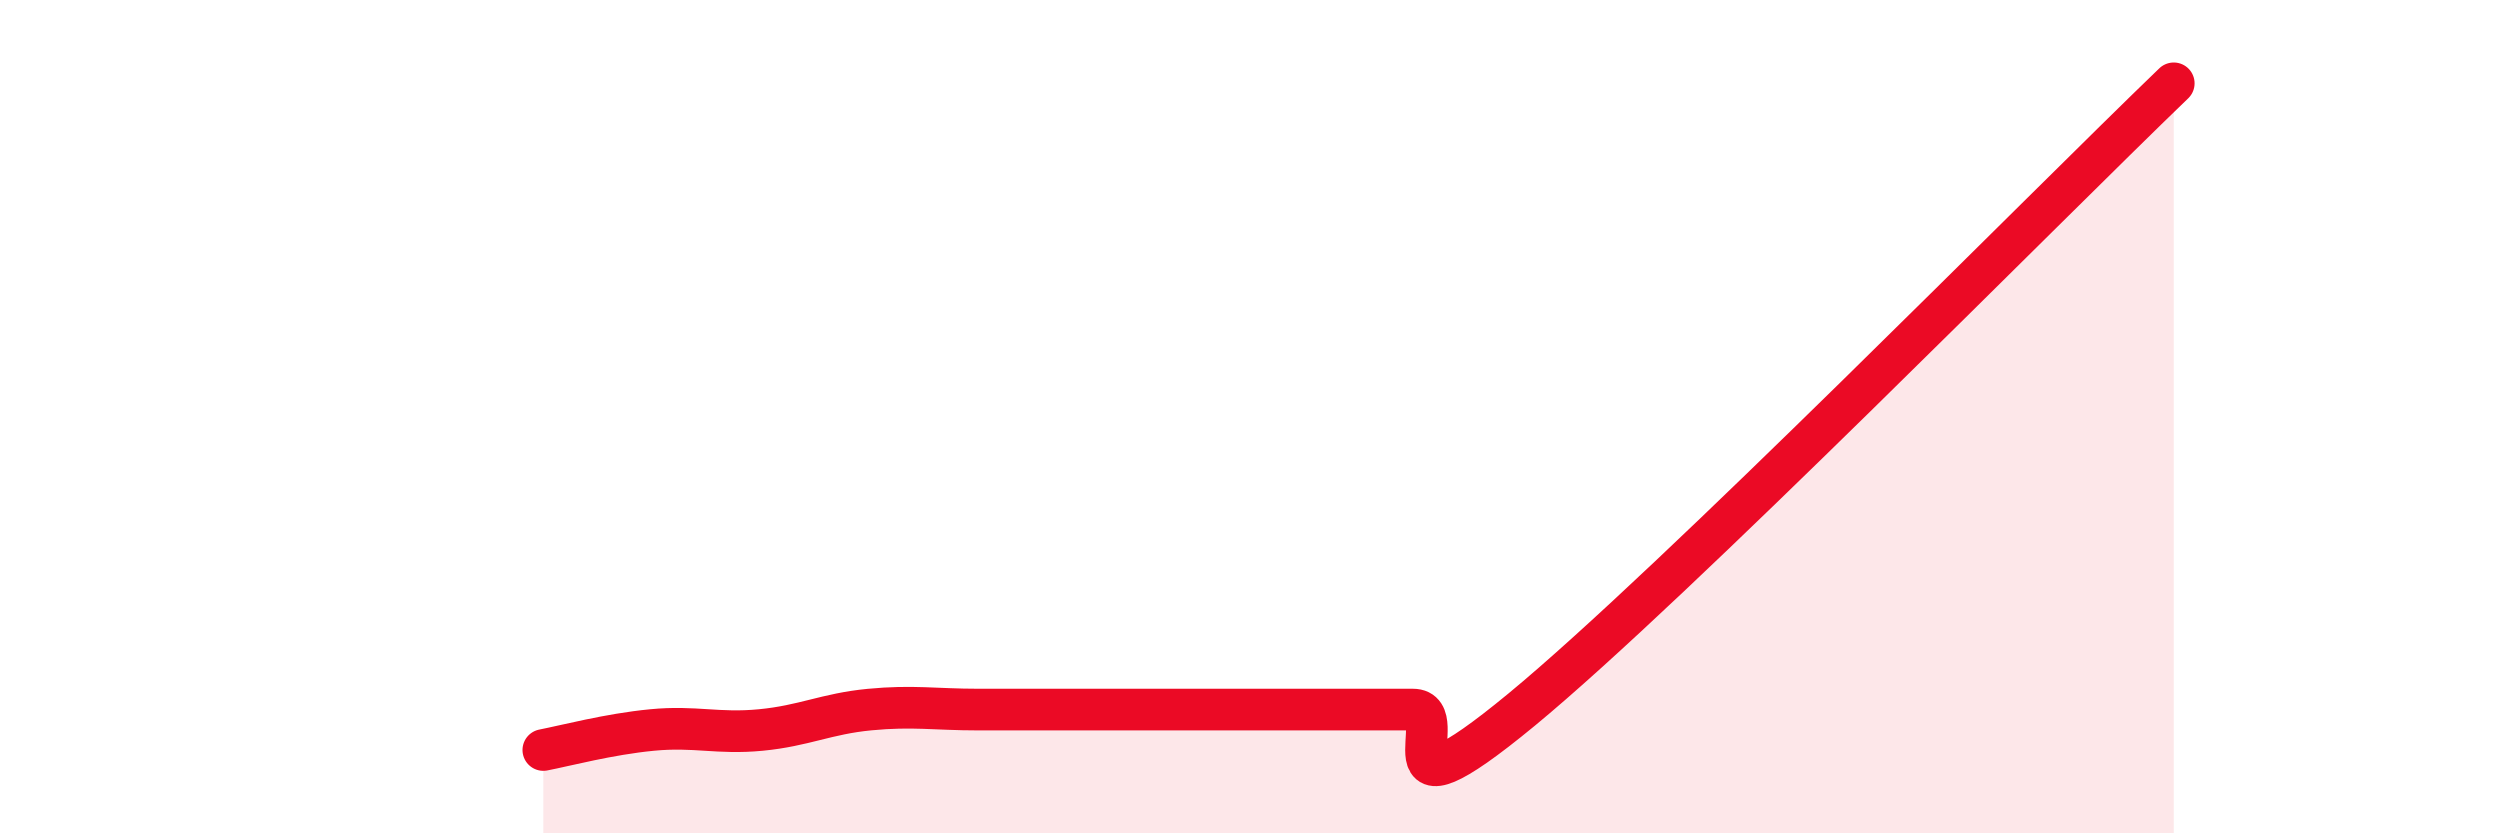
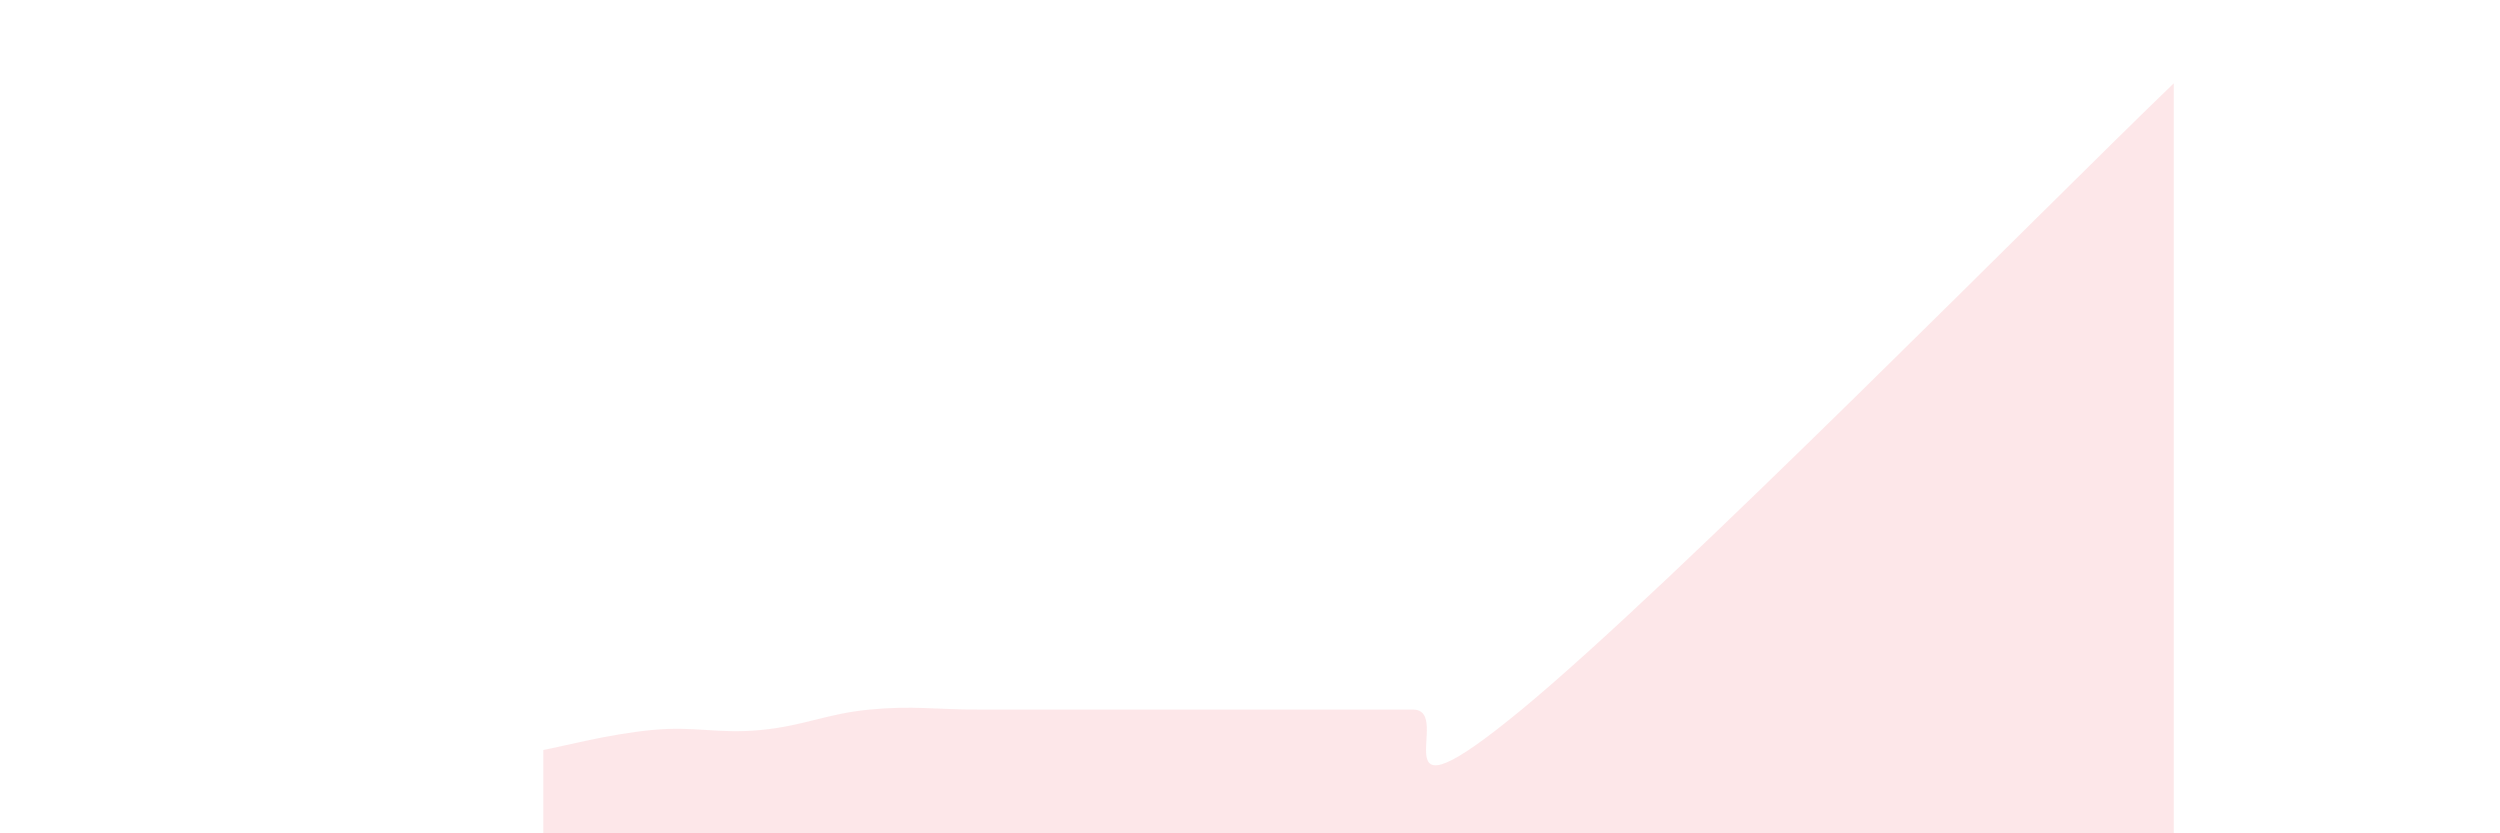
<svg xmlns="http://www.w3.org/2000/svg" width="60" height="20" viewBox="0 0 60 20">
  <path d="M 13.04,18 C 13.56,17.9 14.61,17.62 15.65,17.52 C 16.69,17.42 17.22,17.62 18.26,17.52 C 19.3,17.42 19.83,17.13 20.87,17.03 C 21.91,16.93 22.44,17.03 23.48,17.03 C 24.52,17.03 25.05,17.03 26.09,17.03 C 27.13,17.03 27.66,17.03 28.7,17.03 C 29.74,17.03 30.26,17.03 31.3,17.03 C 32.34,17.03 32.87,17.03 33.91,17.03 C 34.95,17.03 32.87,20.04 36.52,17.03 C 40.17,14.02 49.04,5.01 52.17,2L52.17 20L13.04 20Z" fill="#EB0A25" opacity="0.1" stroke-linecap="round" stroke-linejoin="round" />
-   <path d="M 13.04,18 C 13.56,17.9 14.61,17.62 15.65,17.52 C 16.69,17.42 17.22,17.62 18.26,17.52 C 19.3,17.42 19.83,17.13 20.87,17.03 C 21.91,16.93 22.44,17.03 23.48,17.03 C 24.52,17.03 25.05,17.03 26.09,17.03 C 27.13,17.03 27.66,17.03 28.7,17.03 C 29.74,17.03 30.26,17.03 31.3,17.03 C 32.34,17.03 32.87,17.03 33.91,17.03 C 34.95,17.03 32.87,20.04 36.52,17.03 C 40.17,14.02 49.04,5.01 52.17,2" stroke="#EB0A25" stroke-width="1" fill="none" stroke-linecap="round" stroke-linejoin="round" />
</svg>